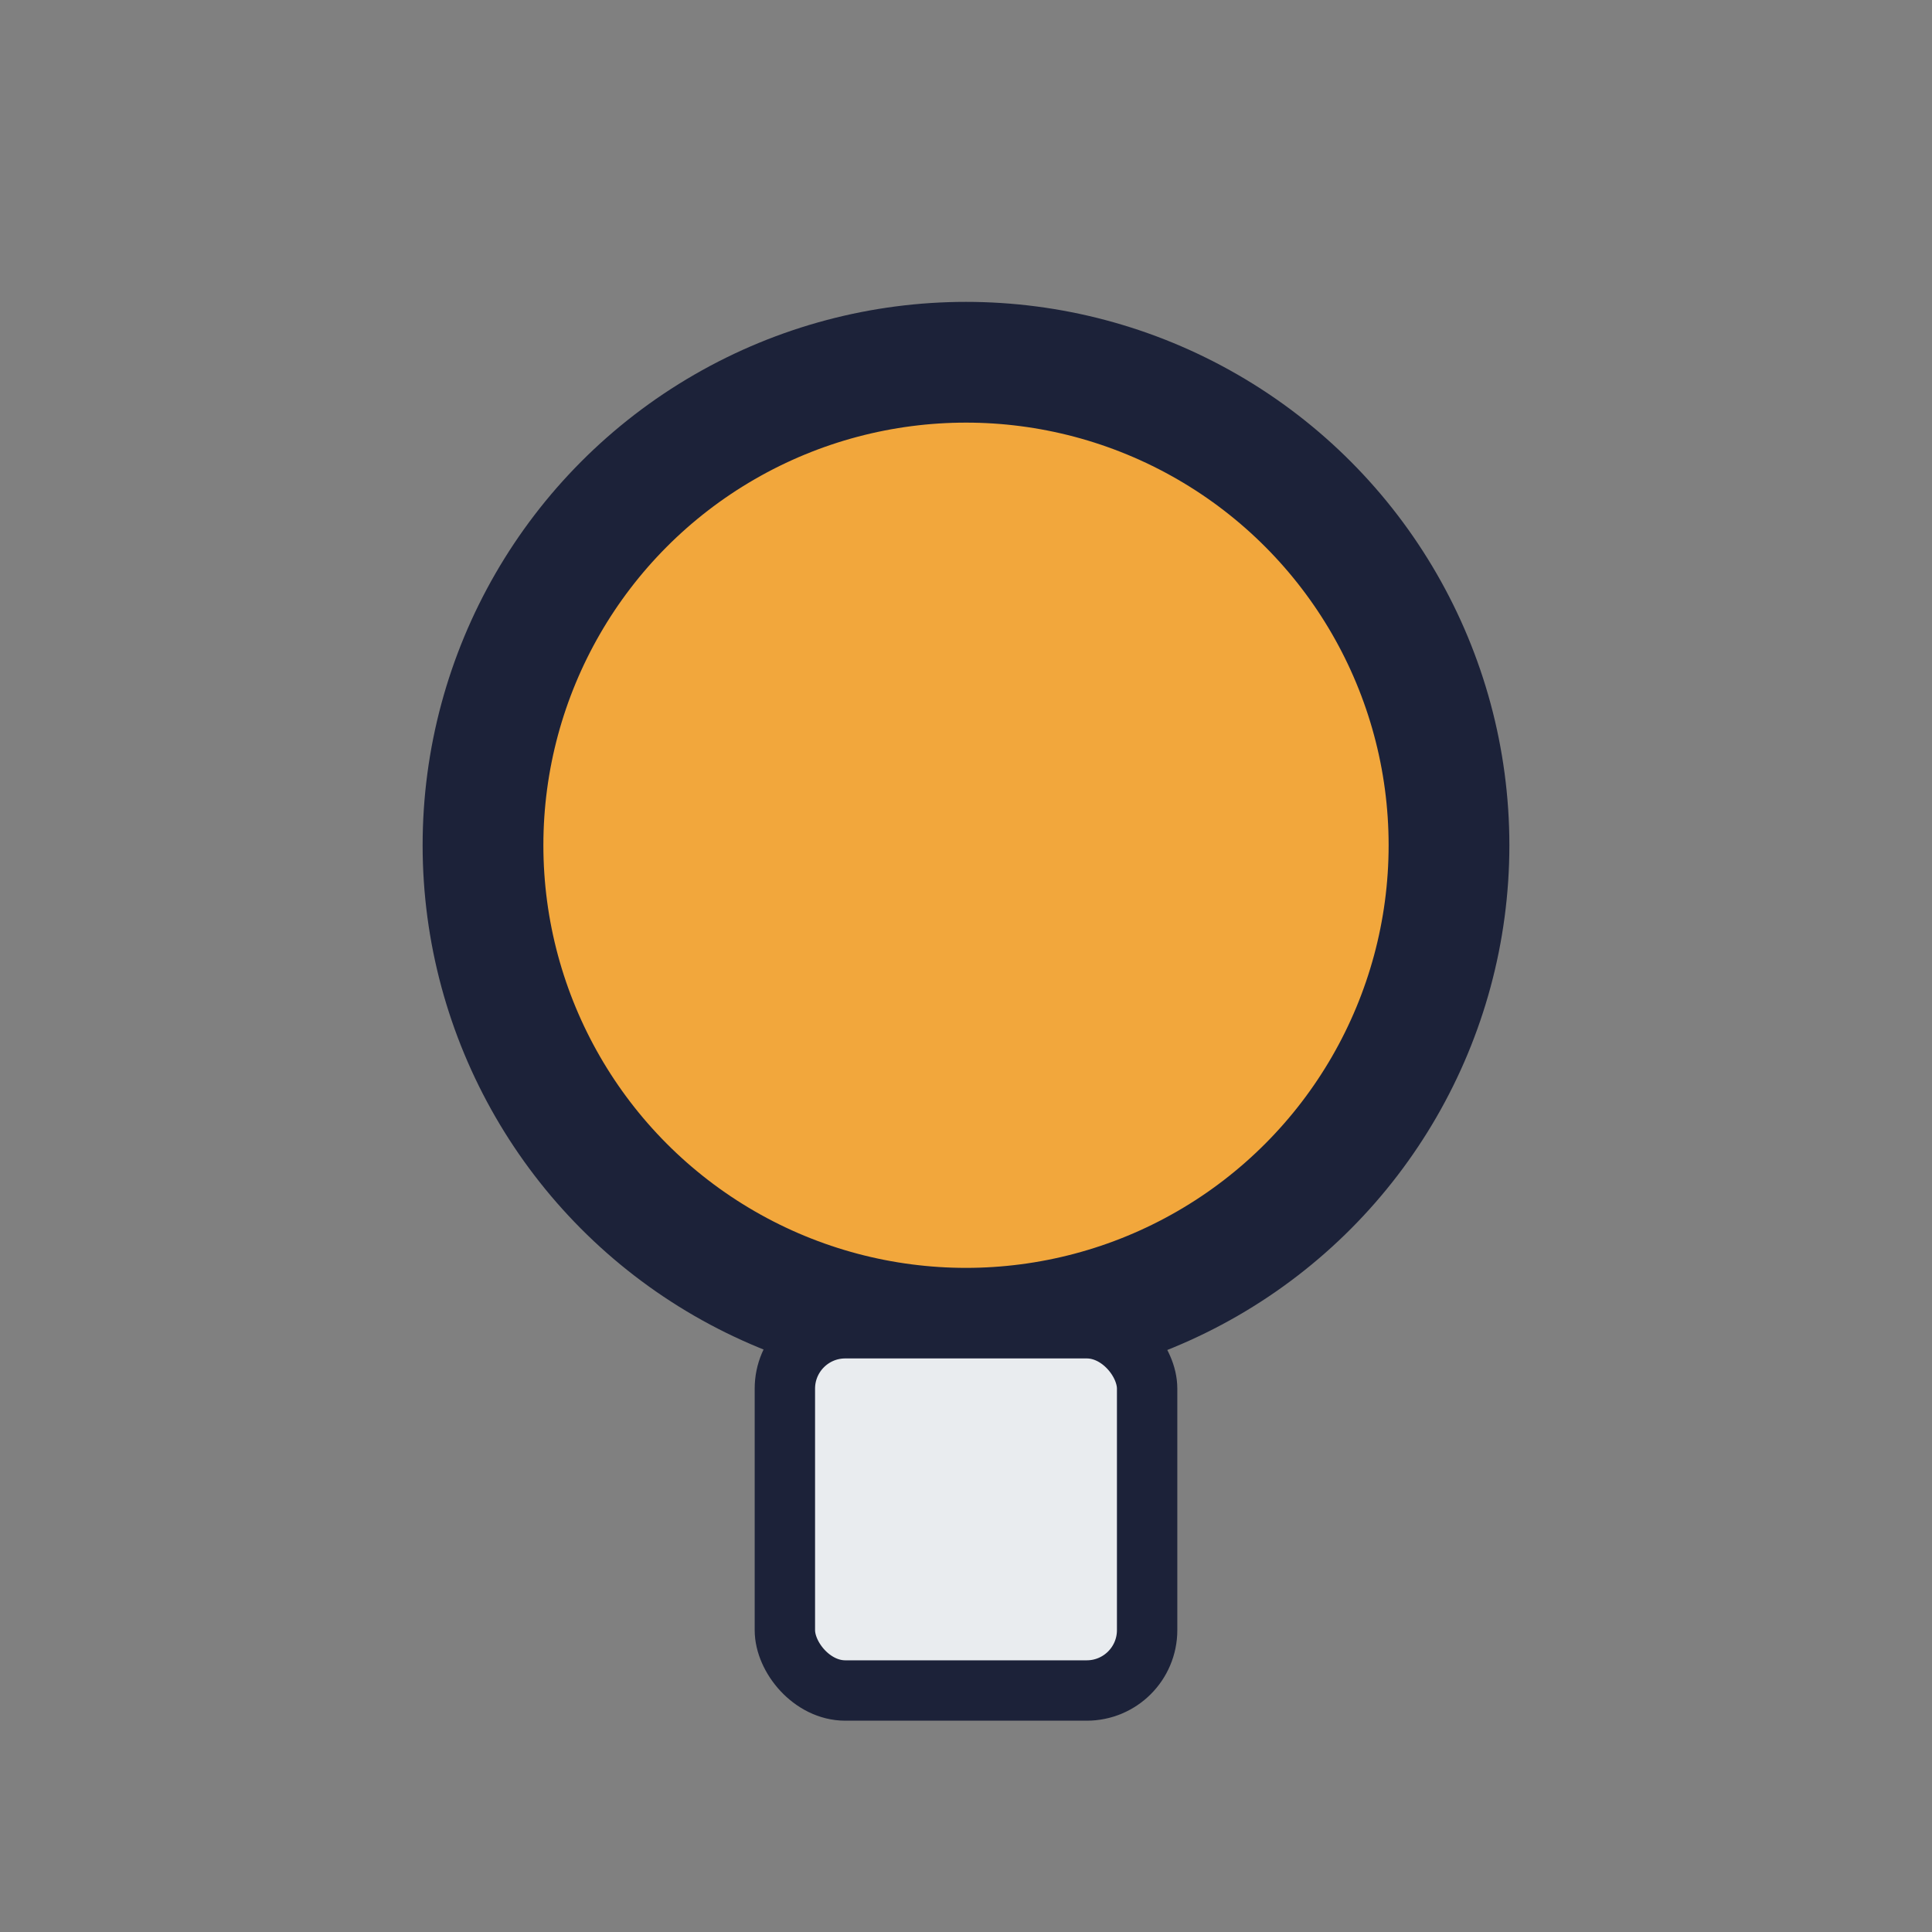
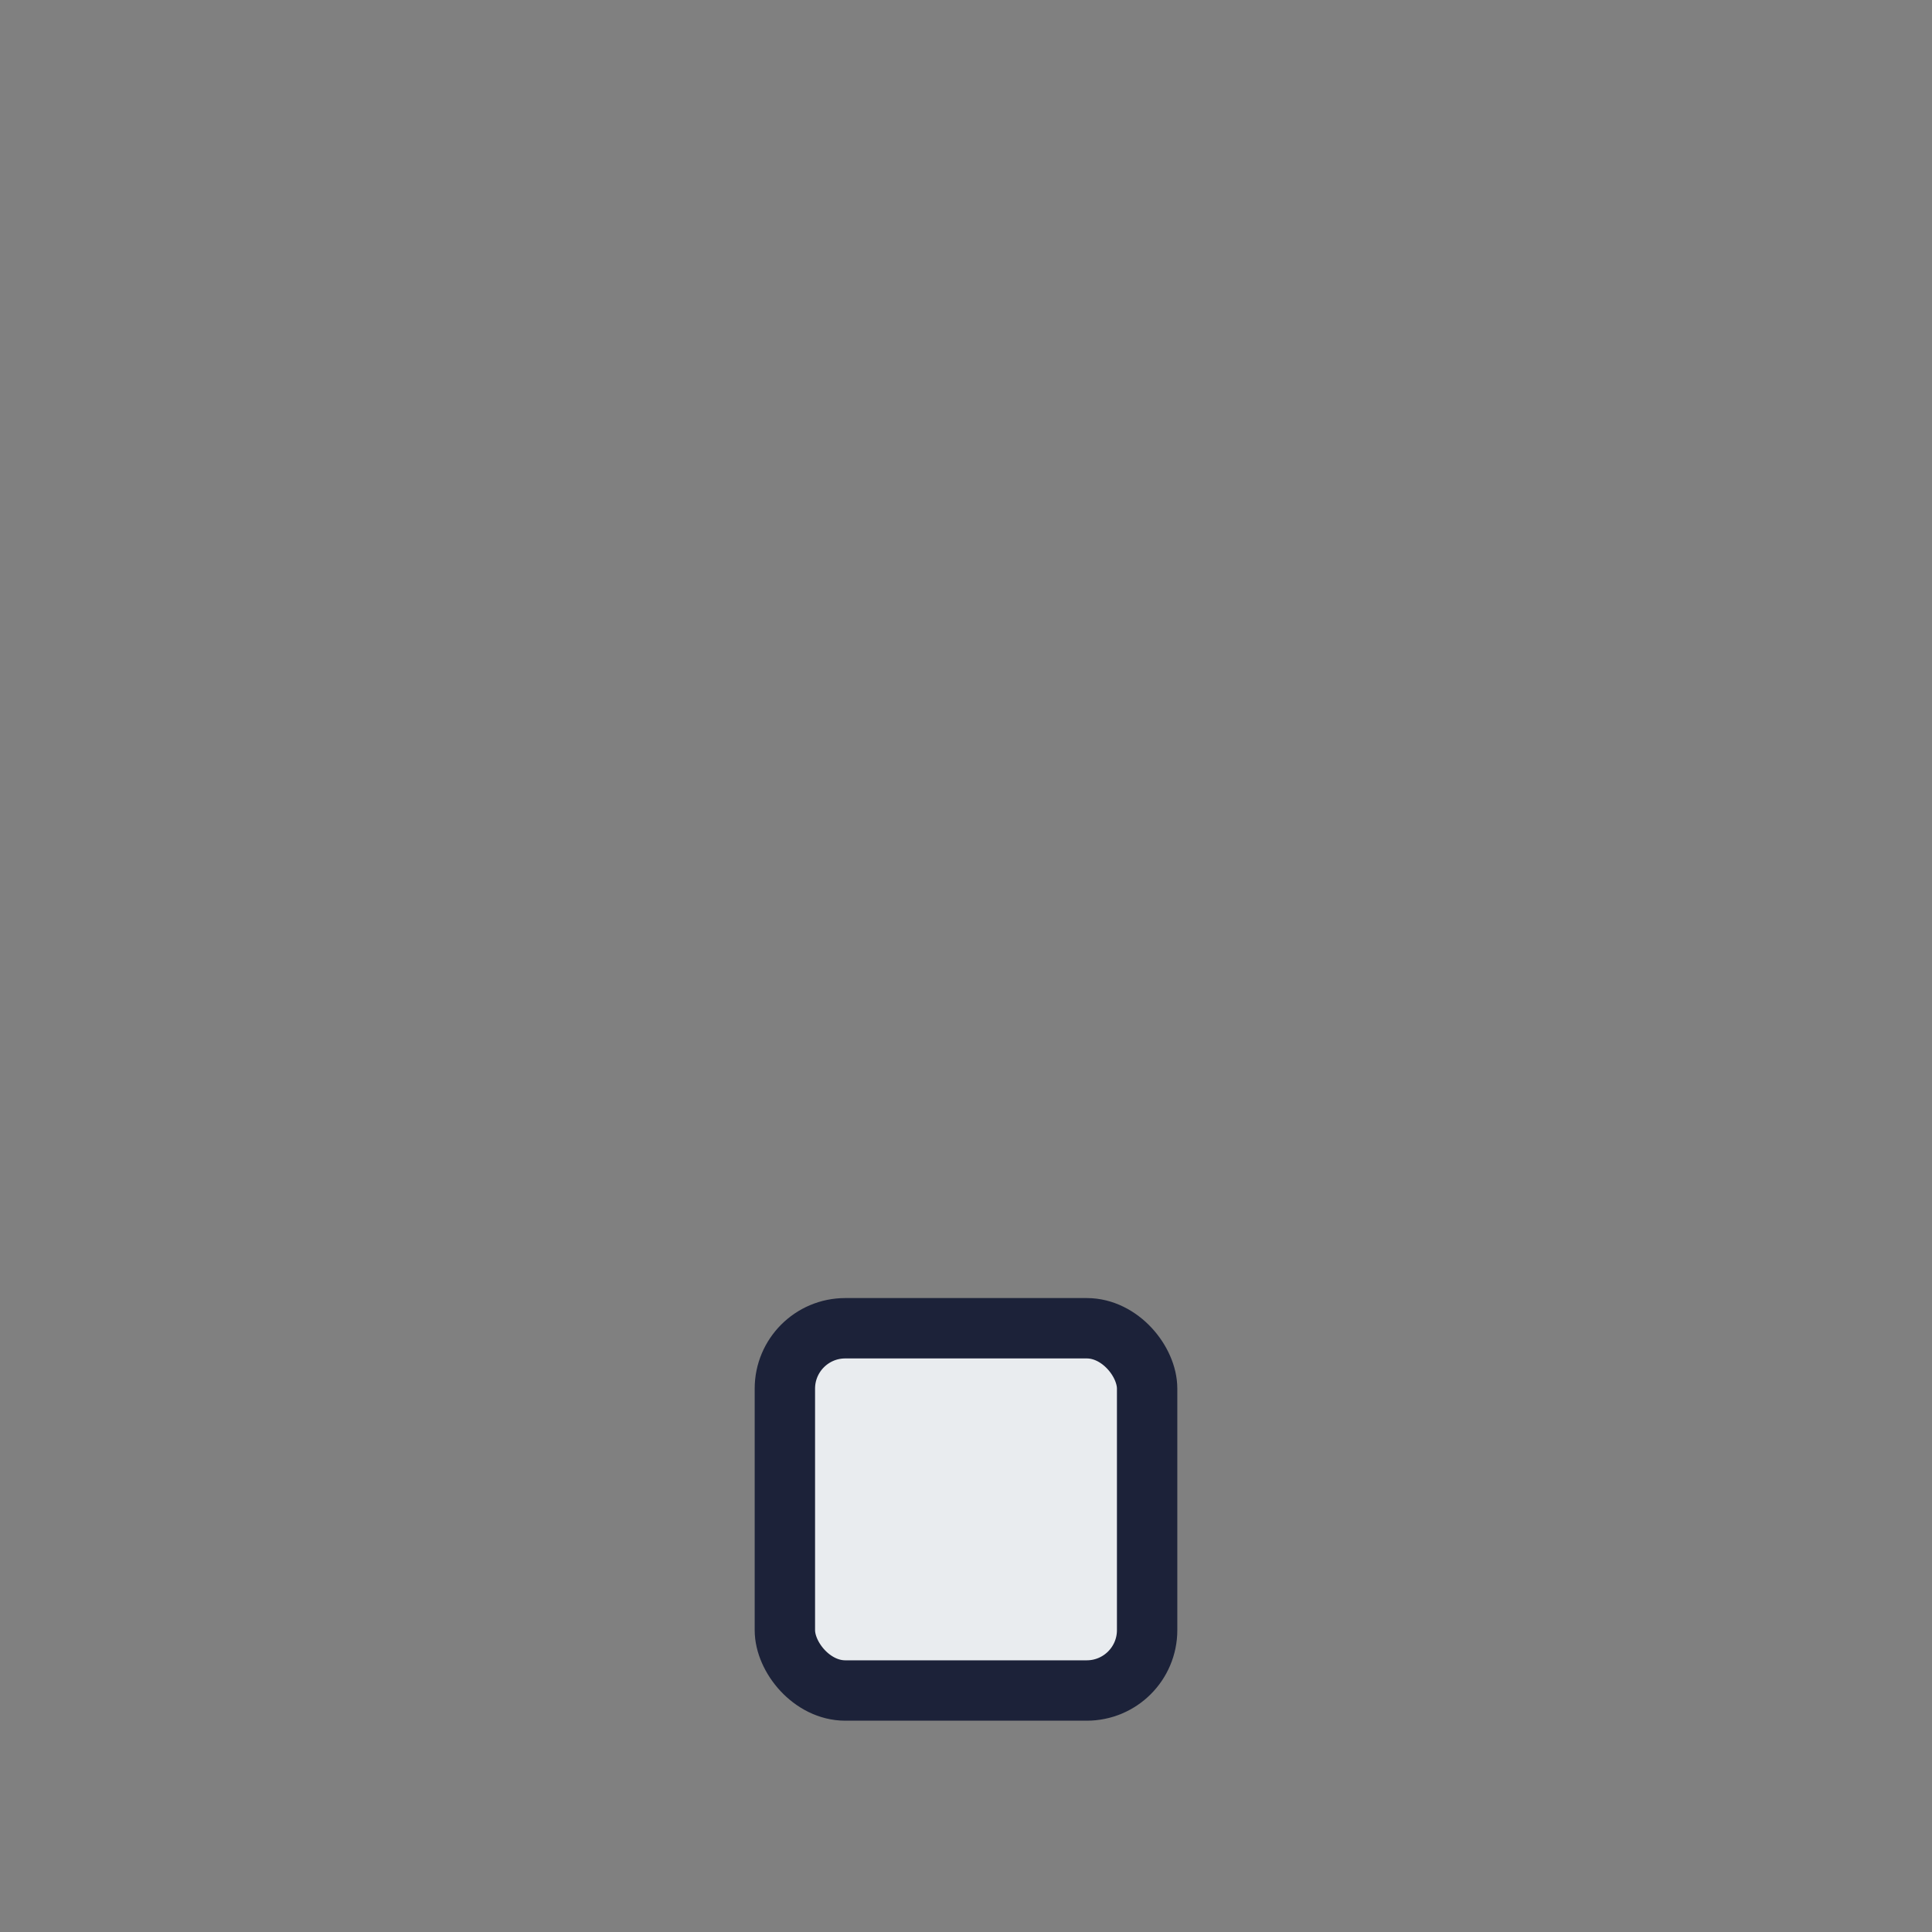
<svg xmlns="http://www.w3.org/2000/svg" width="32" height="32" viewBox="0 0 32 32">
  <rect x="0" y="0" width="32" height="32" fill="#808080" stroke="none" />
-   <circle cx="16" cy="14" r="8" fill="#F2A73C" stroke="#1C2239" stroke-width="2" />
  <rect x="13" y="22" width="6" height="6" rx="1" fill="#E9ECEF" stroke="#1C2239" stroke-width="1" />
</svg>